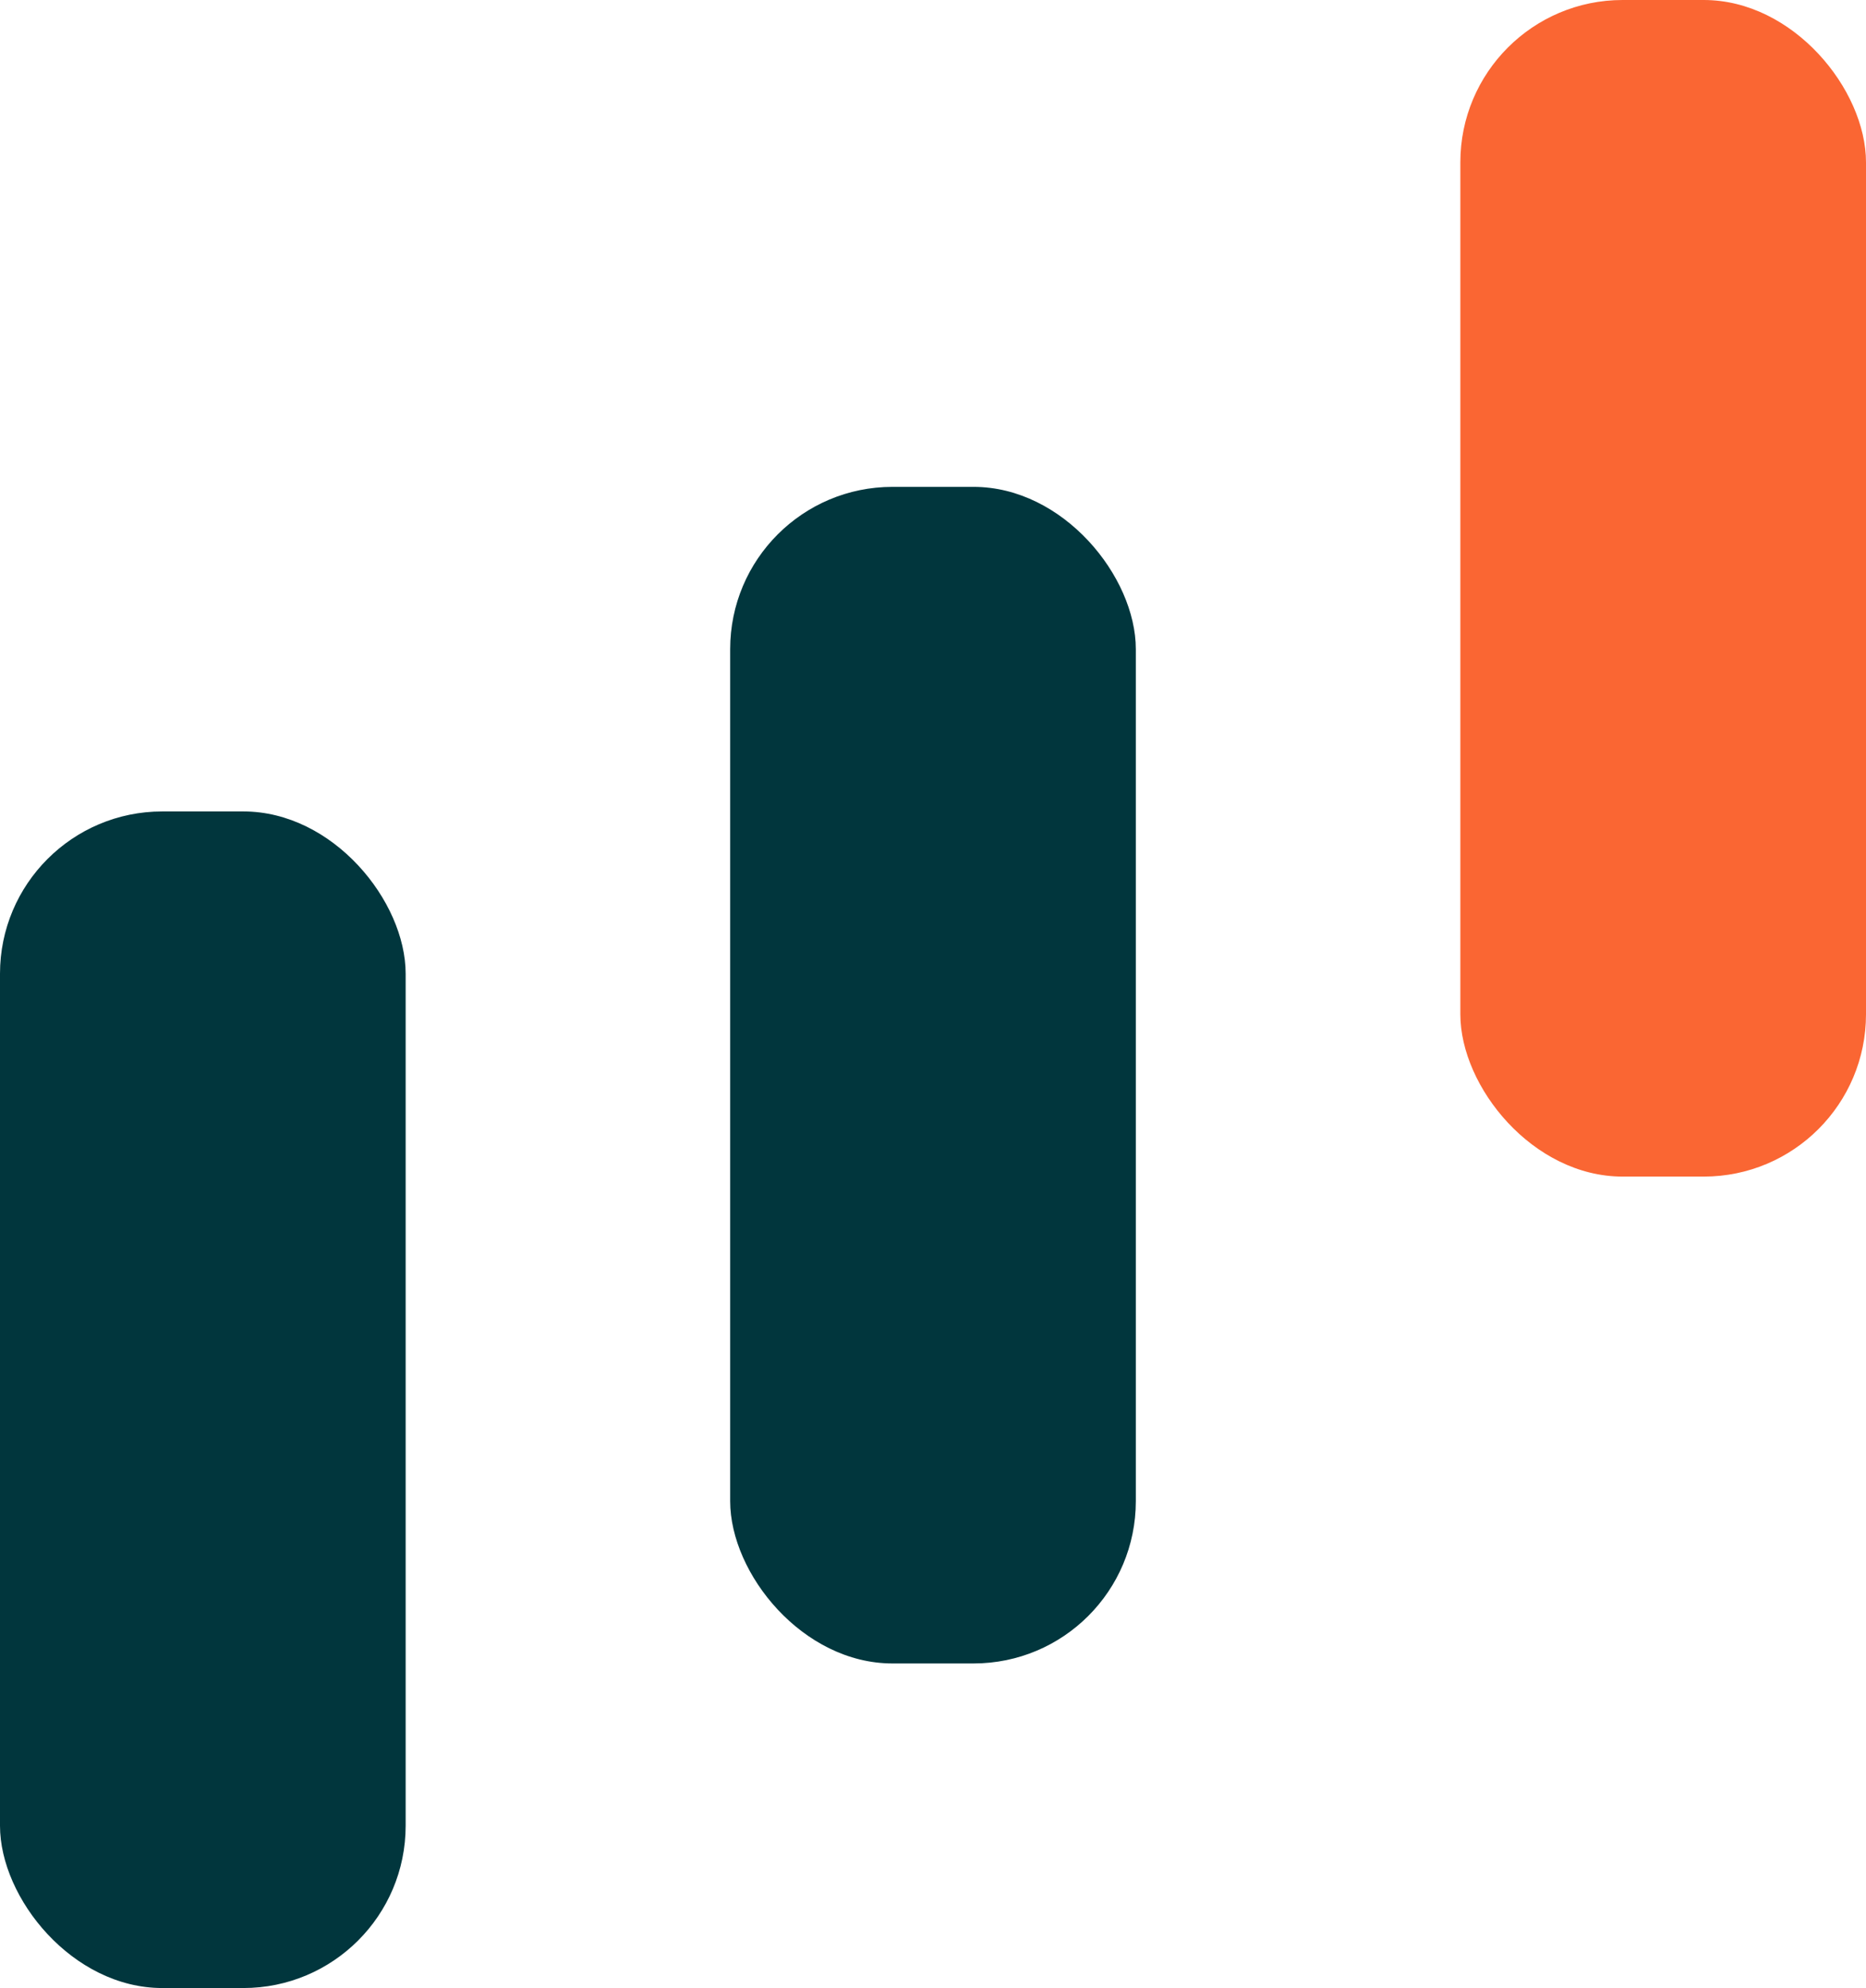
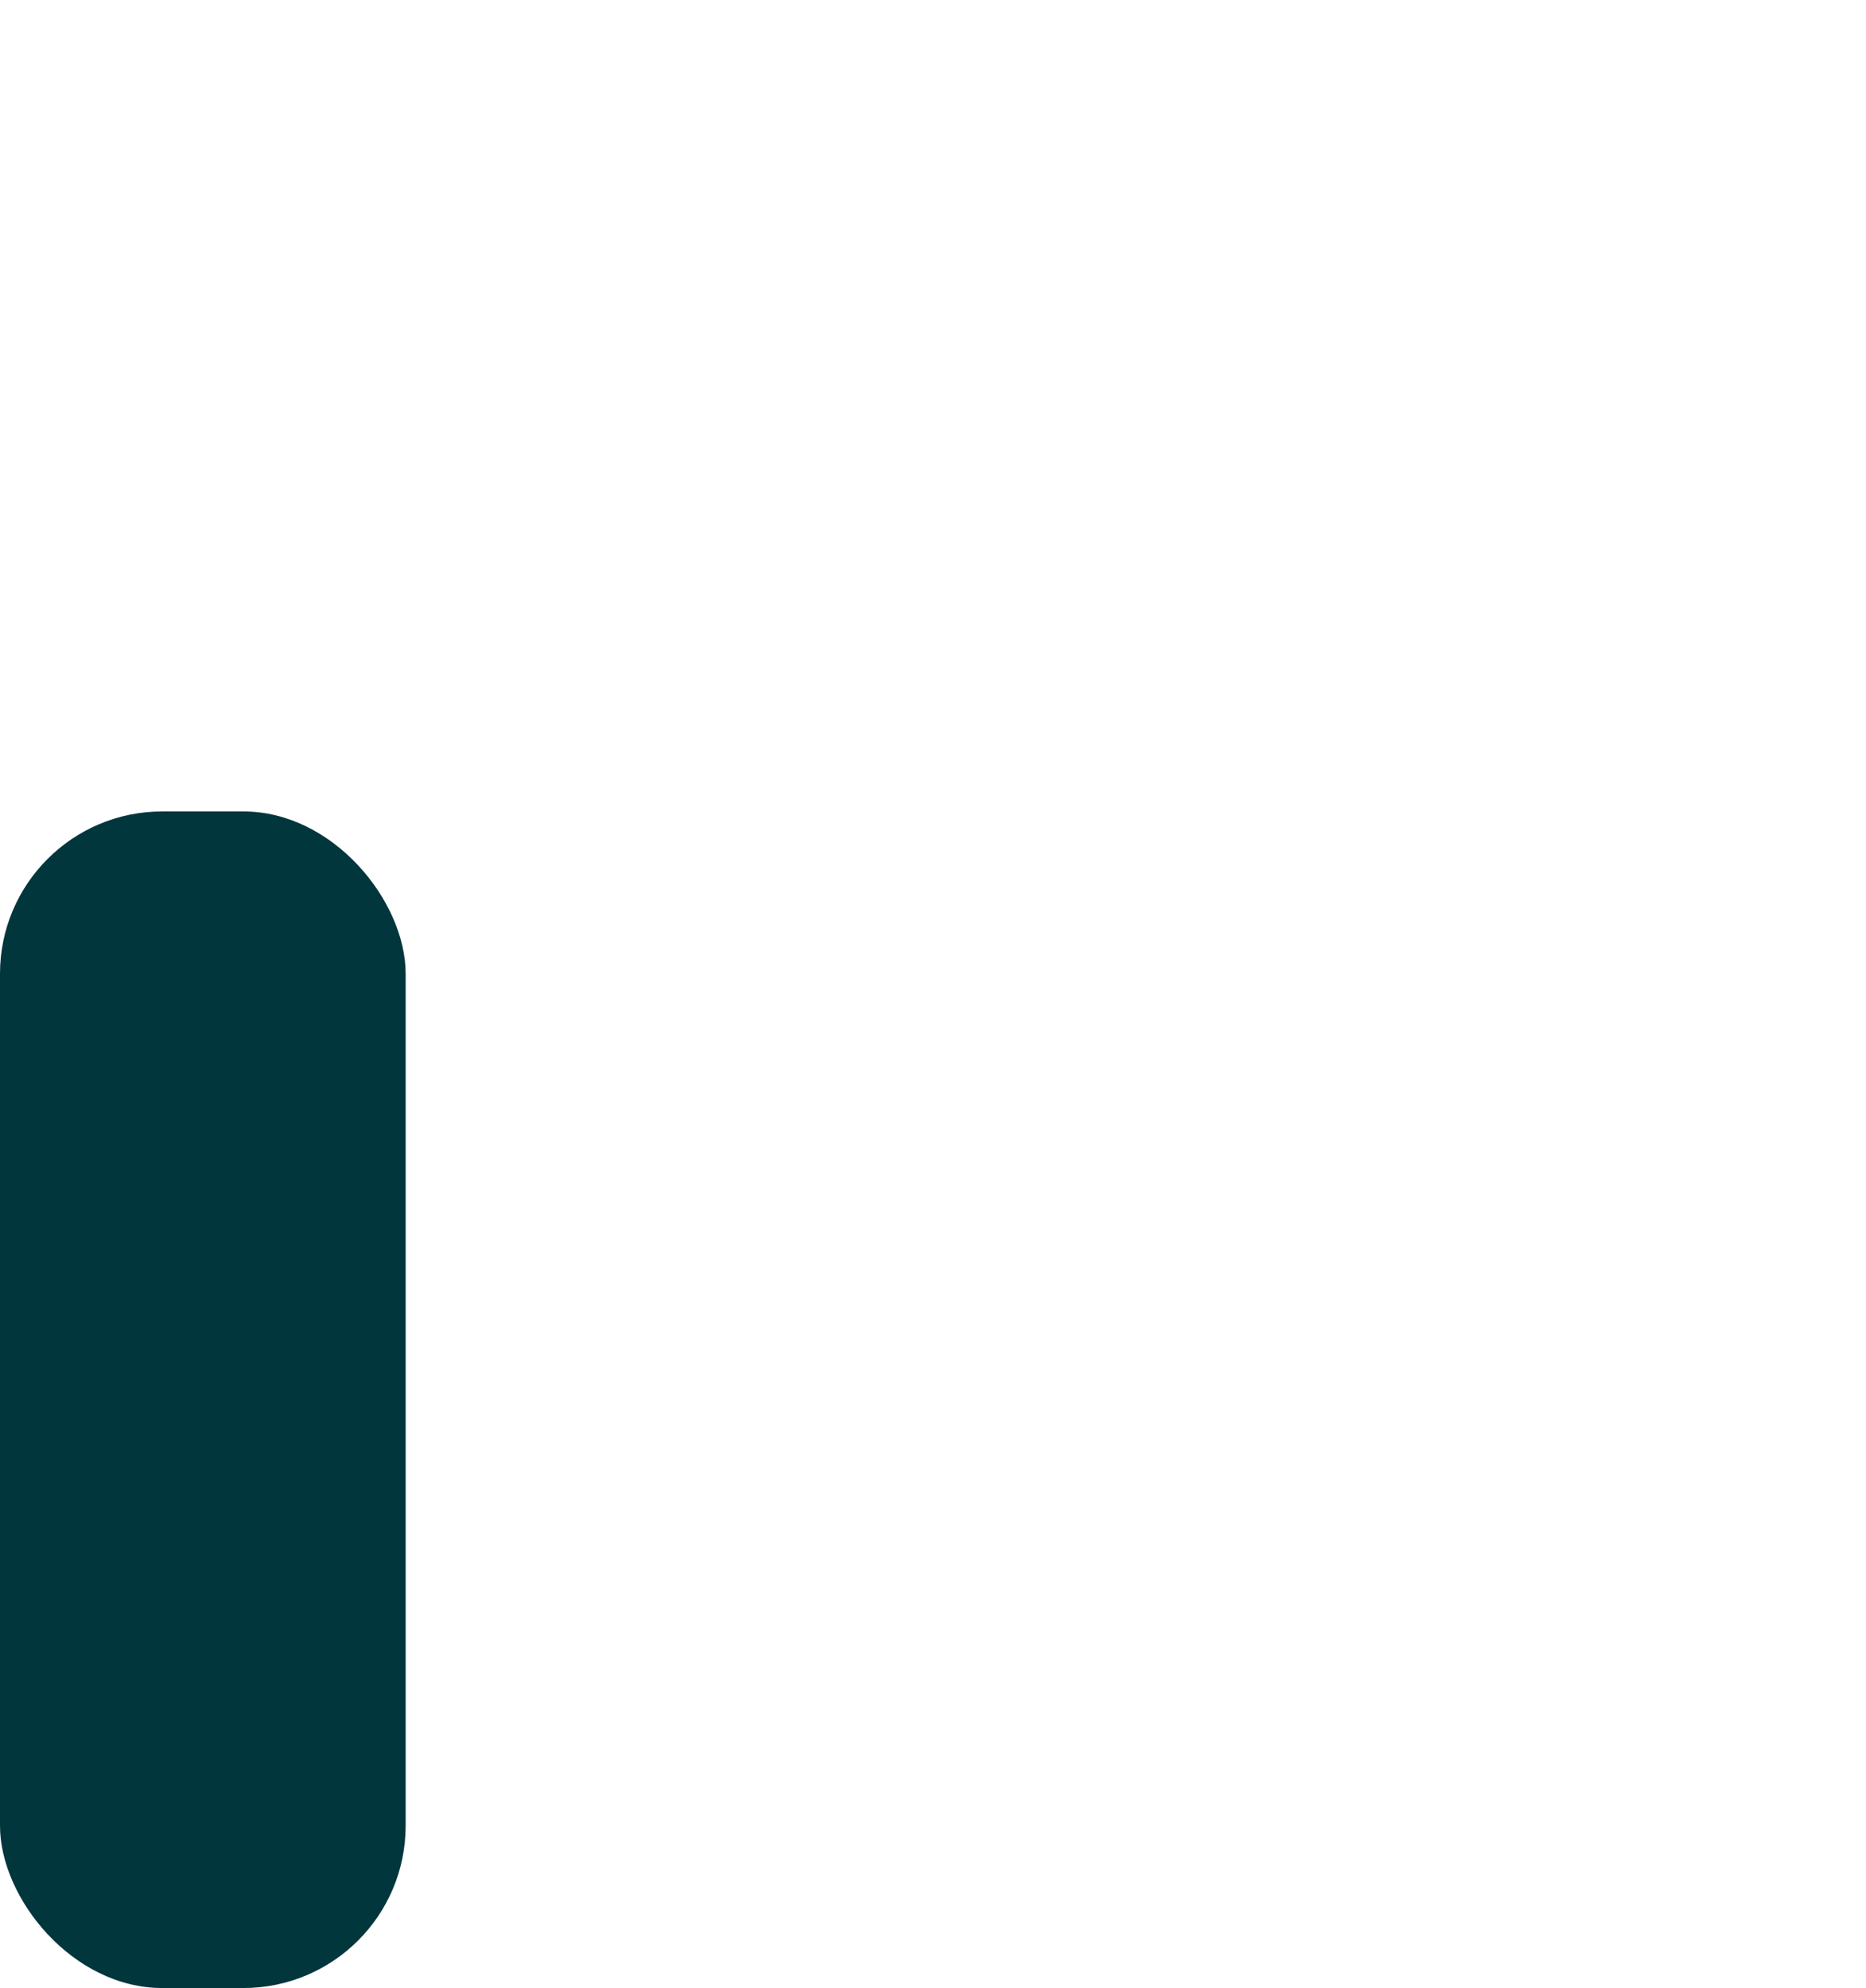
<svg xmlns="http://www.w3.org/2000/svg" width="46" height="49" viewBox="0 0 46 49">
  <g id="Group_17240" data-name="Group 17240" transform="translate(-316.536 -1476)">
    <rect id="Rectangle_6519" data-name="Rectangle 6519" width="10" height="29" rx="4" transform="translate(316.536 1496)" fill="#01363d" />
-     <rect id="Rectangle_6541" data-name="Rectangle 6541" width="10" height="29" rx="4" transform="translate(334.536 1488)" fill="#01363d" />
-     <rect id="Rectangle_6542" data-name="Rectangle 6542" width="10" height="29" rx="4" transform="translate(352.536 1476)" fill="#fa6633" />
  </g>
</svg>